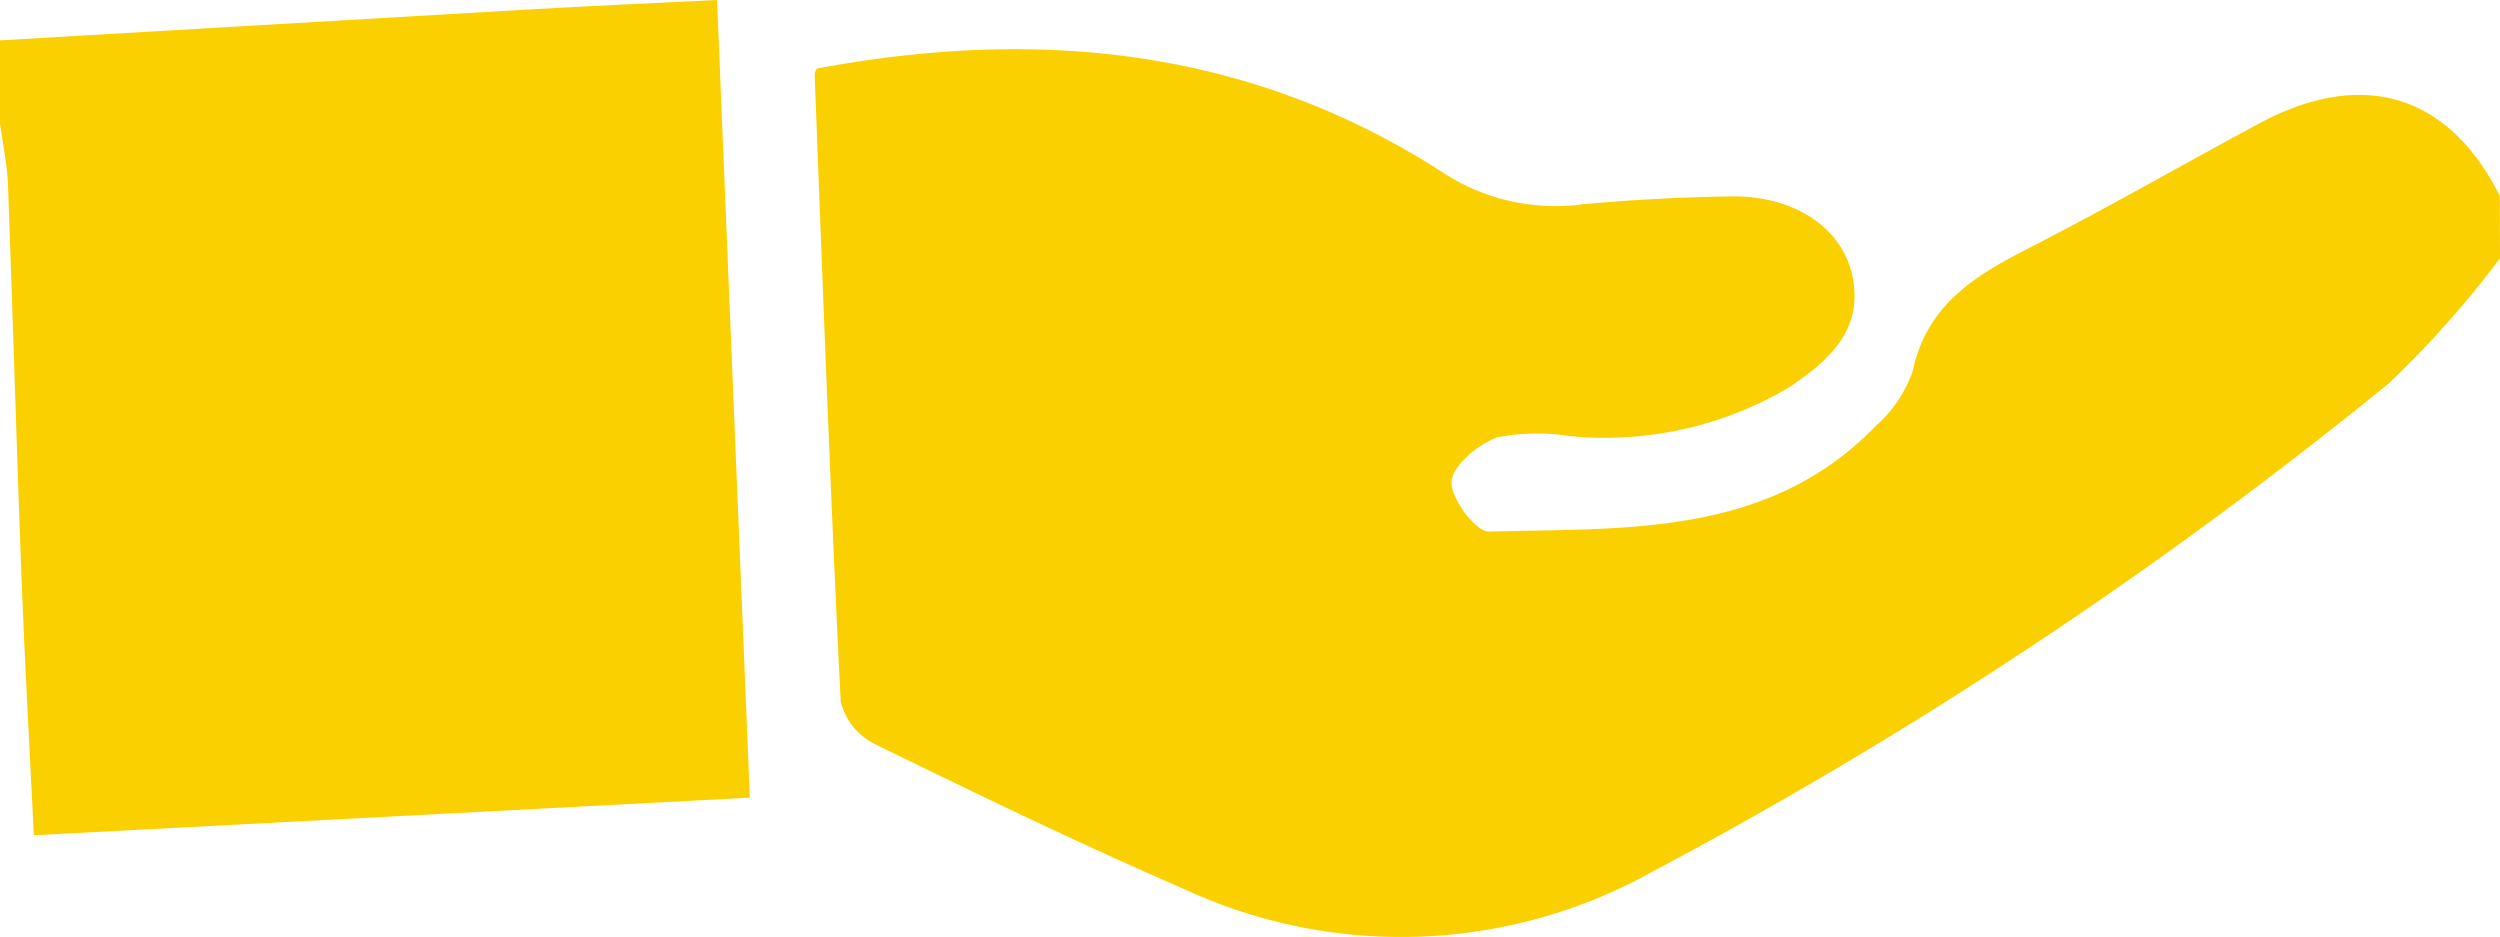
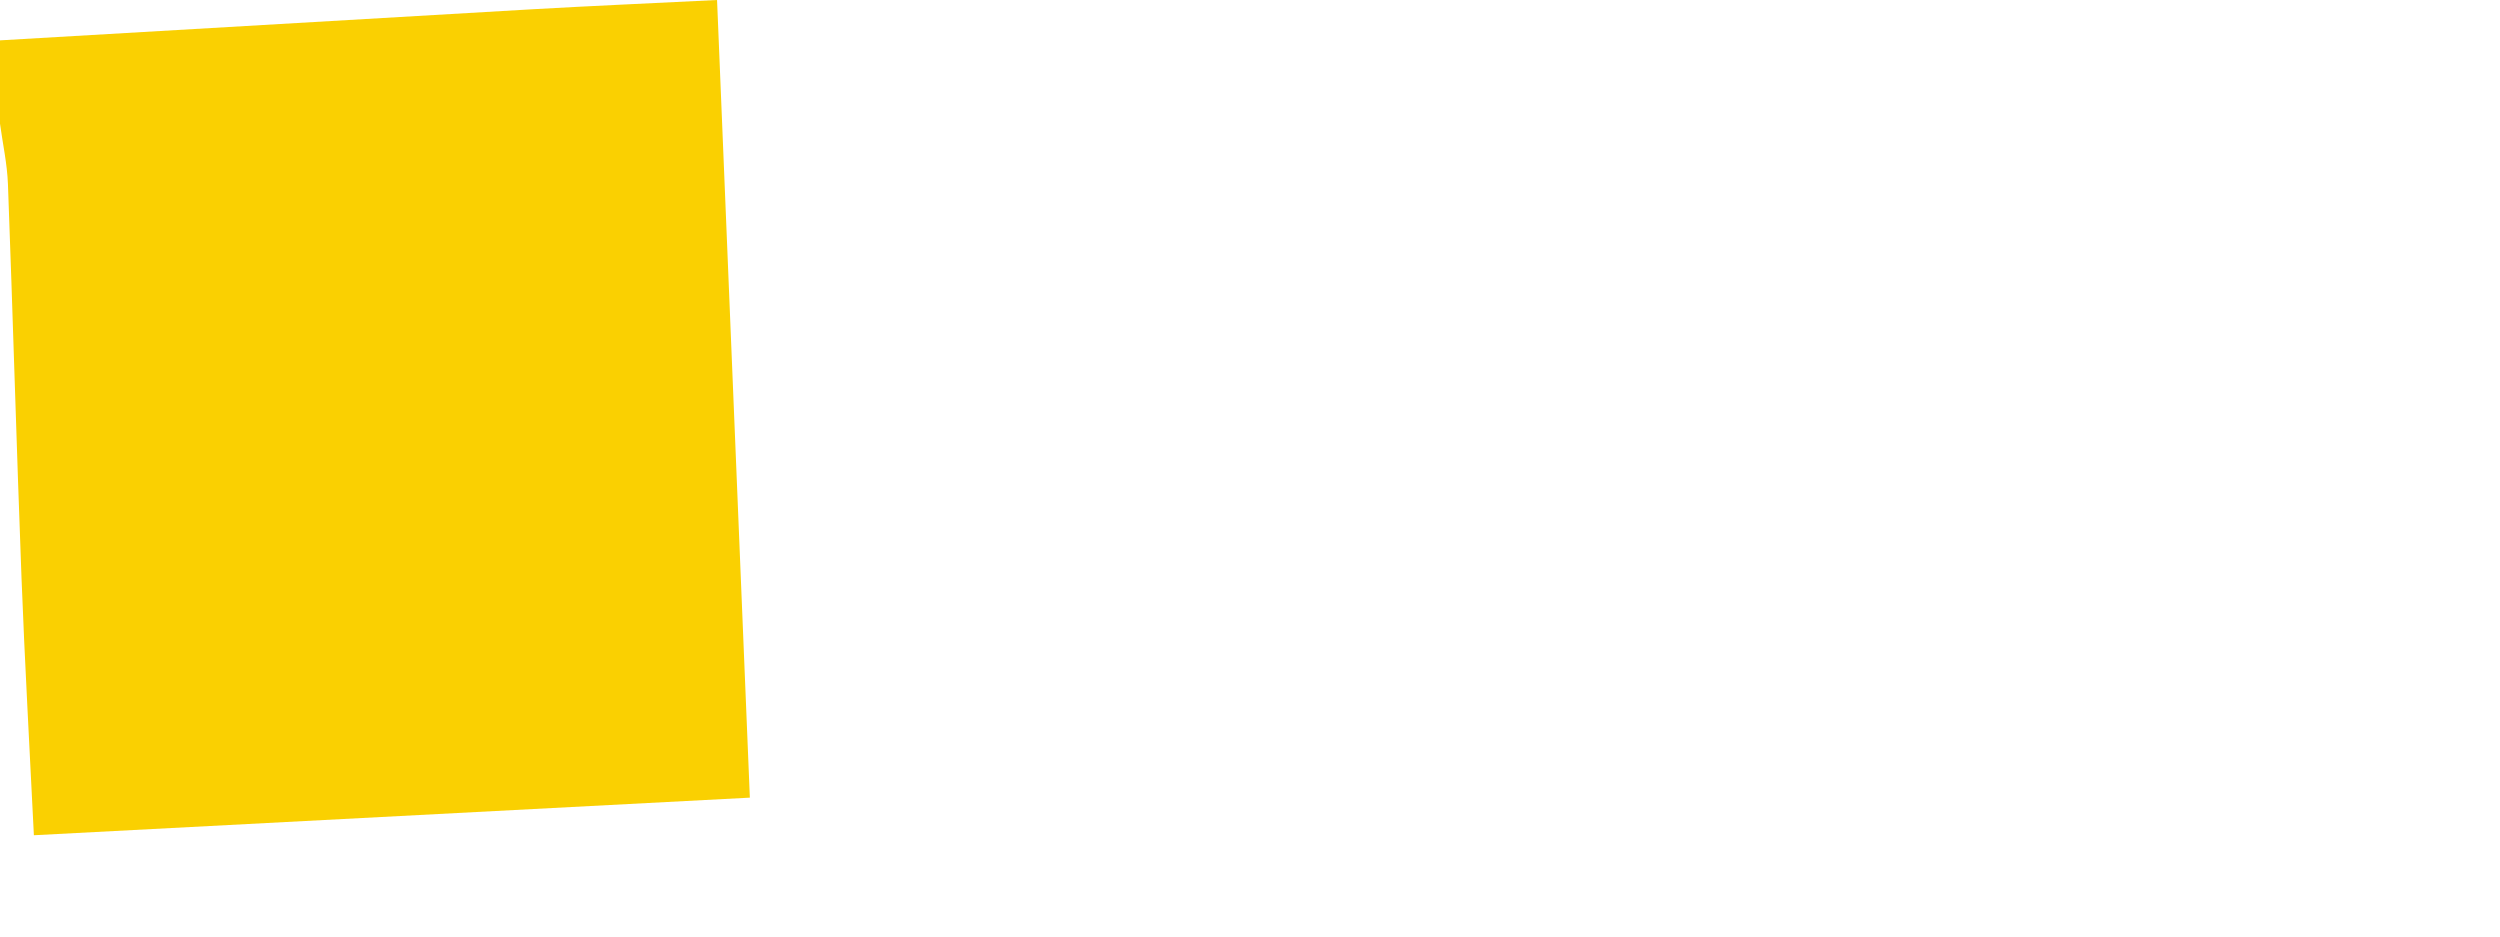
<svg xmlns="http://www.w3.org/2000/svg" id="GAxsZ1" width="78.669" height="29.483" viewBox="0 0 78.669 29.483">
  <g id="Group_96729" data-name="Group 96729">
-     <path id="Path_118176" data-name="Path 118176" d="M886.929,1647.407a31.423,31.423,0,0,1-3.488,3.927,142.221,142.221,0,0,1-23.179,15.373,16.23,16.23,0,0,1-14.741.549c-3.284-1.426-6.51-2.985-9.726-4.559a2.045,2.045,0,0,1-1.08-1.335c-.327-6.573-.566-13.149-.82-19.725a.393.393,0,0,1,.071-.2c7.012-1.308,13.67-.636,19.741,3.3a6.445,6.445,0,0,0,4.321.975c1.569-.146,3.147-.23,4.723-.252,1.928-.026,3.455.958,3.791,2.467.387,1.74-.758,2.724-2.01,3.558a11.378,11.378,0,0,1-6.883,1.517,6.623,6.623,0,0,0-2.265.038c-.6.213-1.405.873-1.447,1.39s.765,1.589,1.177,1.578c4.309-.118,8.782.177,12.167-3.319a4.071,4.071,0,0,0,1.169-1.739c.441-2.056,1.92-2.976,3.605-3.837,2.464-1.258,4.865-2.642,7.3-3.95,3.253-1.745,5.964-.919,7.568,2.282Z" transform="translate(-808.26 -1639.28)" fill="#fad001" />
    <path id="Path_118177" data-name="Path 118177" d="M802.958,1640.229q8.382-.491,16.764-.979c1.844-.105,3.688-.186,5.8-.291.341,8.285.681,16.568,1.032,25.1l-22.53,1.183c-.136-2.791-.288-5.442-.389-8.095-.157-4.13-.272-8.261-.427-12.392-.024-.641-.165-1.278-.252-1.917Z" transform="translate(-802.958 -1638.959)" fill="#fad001" />
  </g>
</svg>